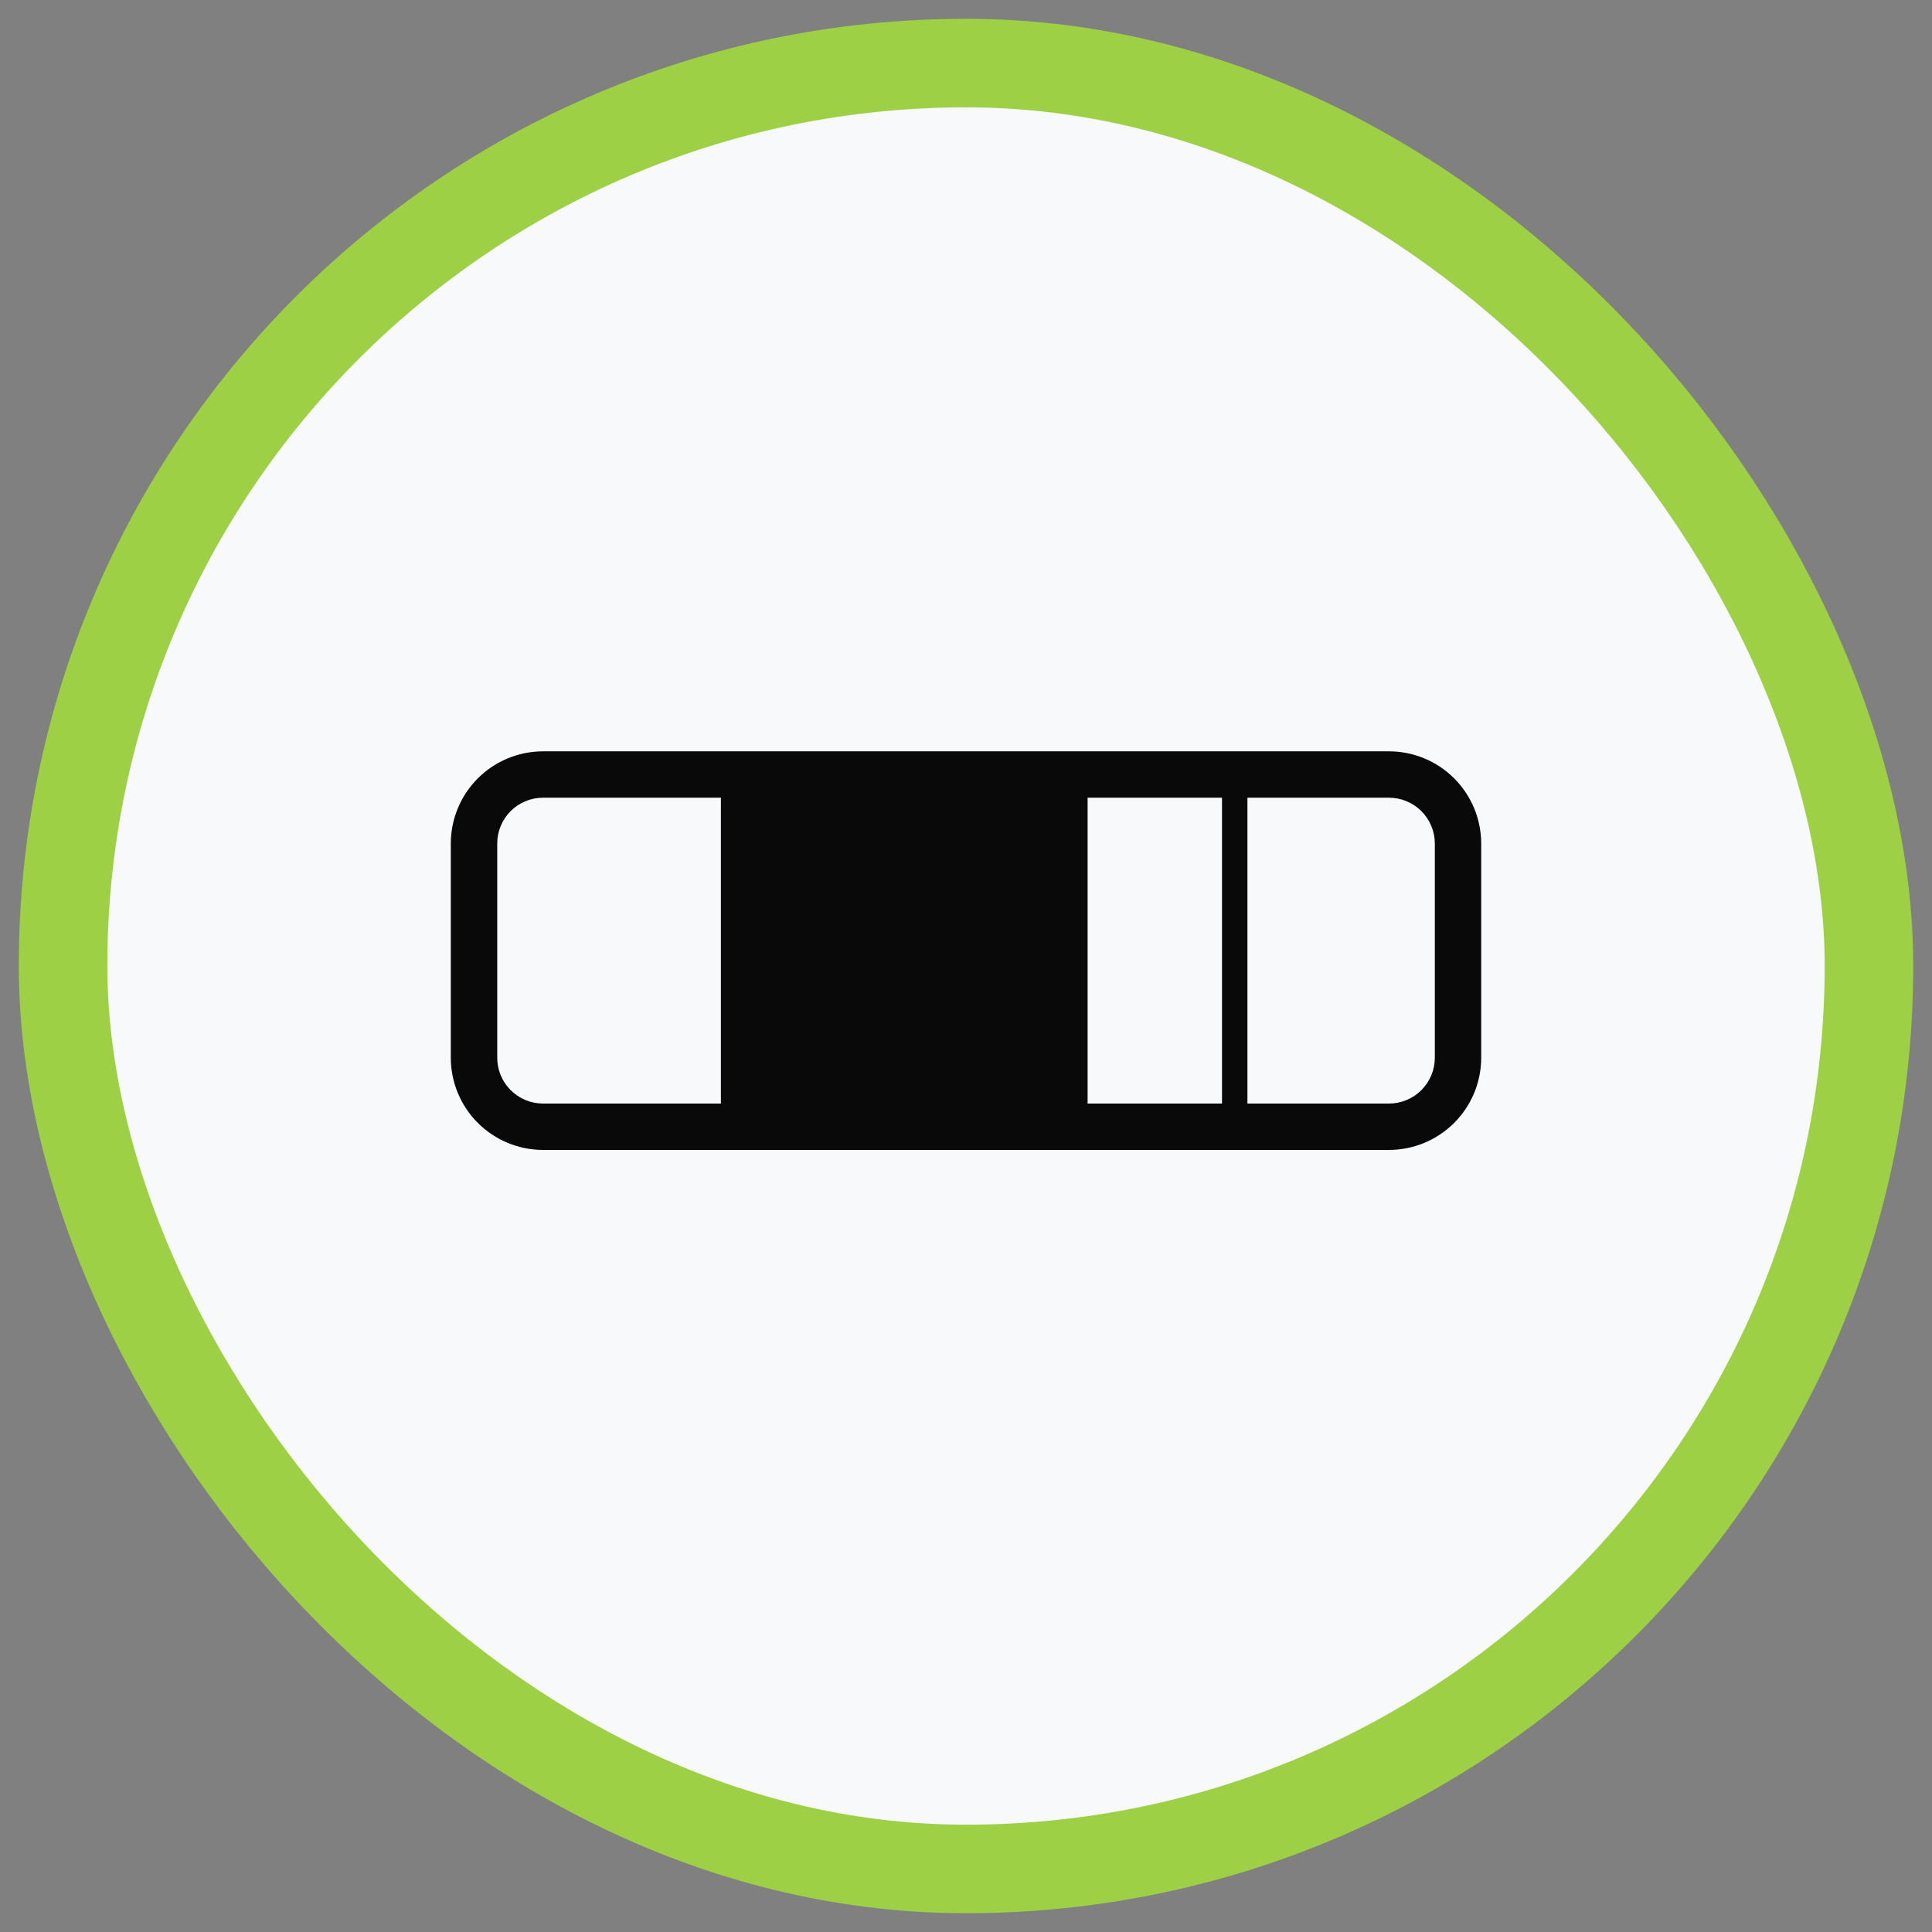
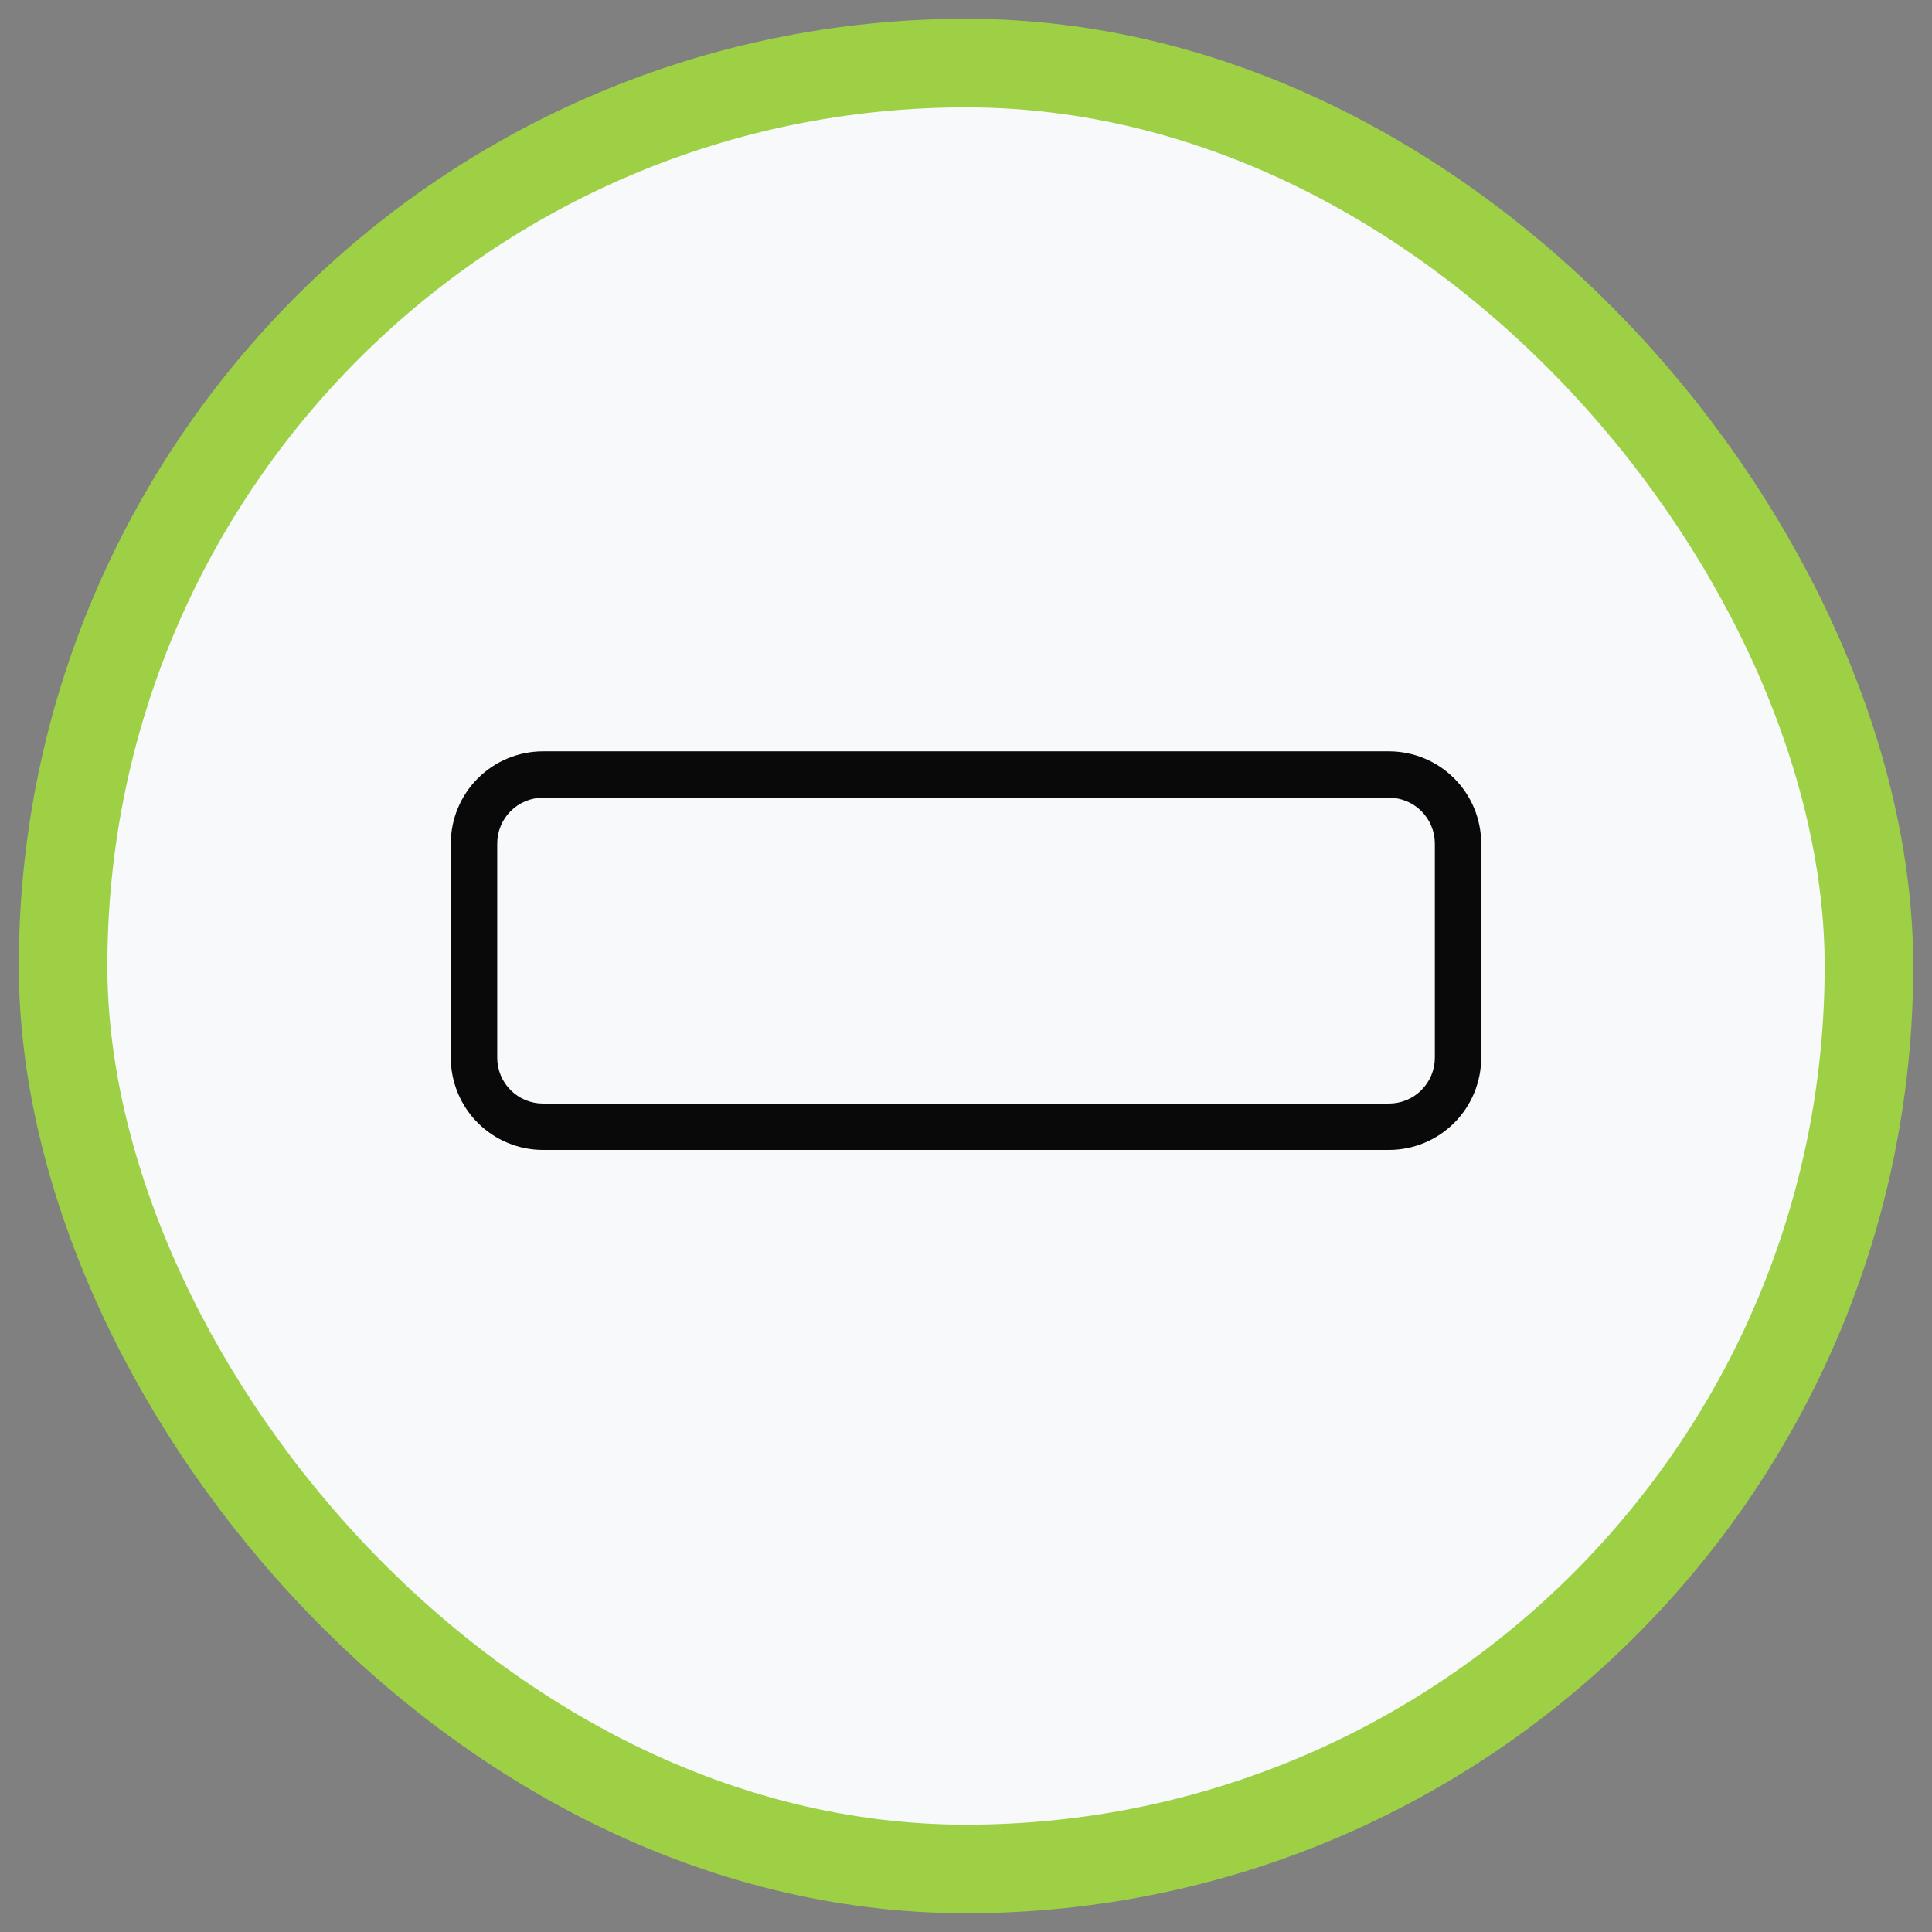
<svg xmlns="http://www.w3.org/2000/svg" width="90" height="90" viewBox="0 0 90 90" fill="none">
  <rect x="0" y="0" width="90" height="90" fill="#808080" stroke="none" />
  <rect x="2.938" y="2.938" width="84.125" height="84.125" rx="42.062" fill="#F7F9FA" stroke="#9DD045" stroke-width="4.125" />
  <path d="M64.706 53.568H25.294C24.156 53.567 23.064 53.114 22.259 52.309C21.454 51.504 21.001 50.412 21 49.274V39.294C21.001 38.156 21.454 37.064 22.259 36.259C23.064 35.454 24.156 35.001 25.294 35H64.706C65.844 35.001 66.936 35.454 67.741 36.259C68.546 37.064 68.999 38.156 69 39.294V49.274C68.999 50.412 68.546 51.504 67.741 52.309C66.936 53.114 65.844 53.567 64.706 53.568ZM25.294 37.16C24.729 37.161 24.186 37.386 23.787 37.786C23.387 38.186 23.163 38.729 23.163 39.294V49.274C23.163 49.839 23.387 50.382 23.787 50.782C24.186 51.182 24.729 51.407 25.294 51.408H64.706C65.272 51.407 65.814 51.182 66.214 50.782C66.614 50.382 66.839 49.84 66.84 49.274V39.294C66.839 38.728 66.614 38.186 66.214 37.786C65.814 37.386 65.272 37.161 64.706 37.16H25.294Z" fill="#09090A" />
-   <path d="M50.665 36.513H33.582V51.436H50.665V36.513Z" fill="#09090A" />
-   <path d="M58.11 36.513H56.926V52.488H58.11V36.513Z" fill="#09090A" />
</svg>